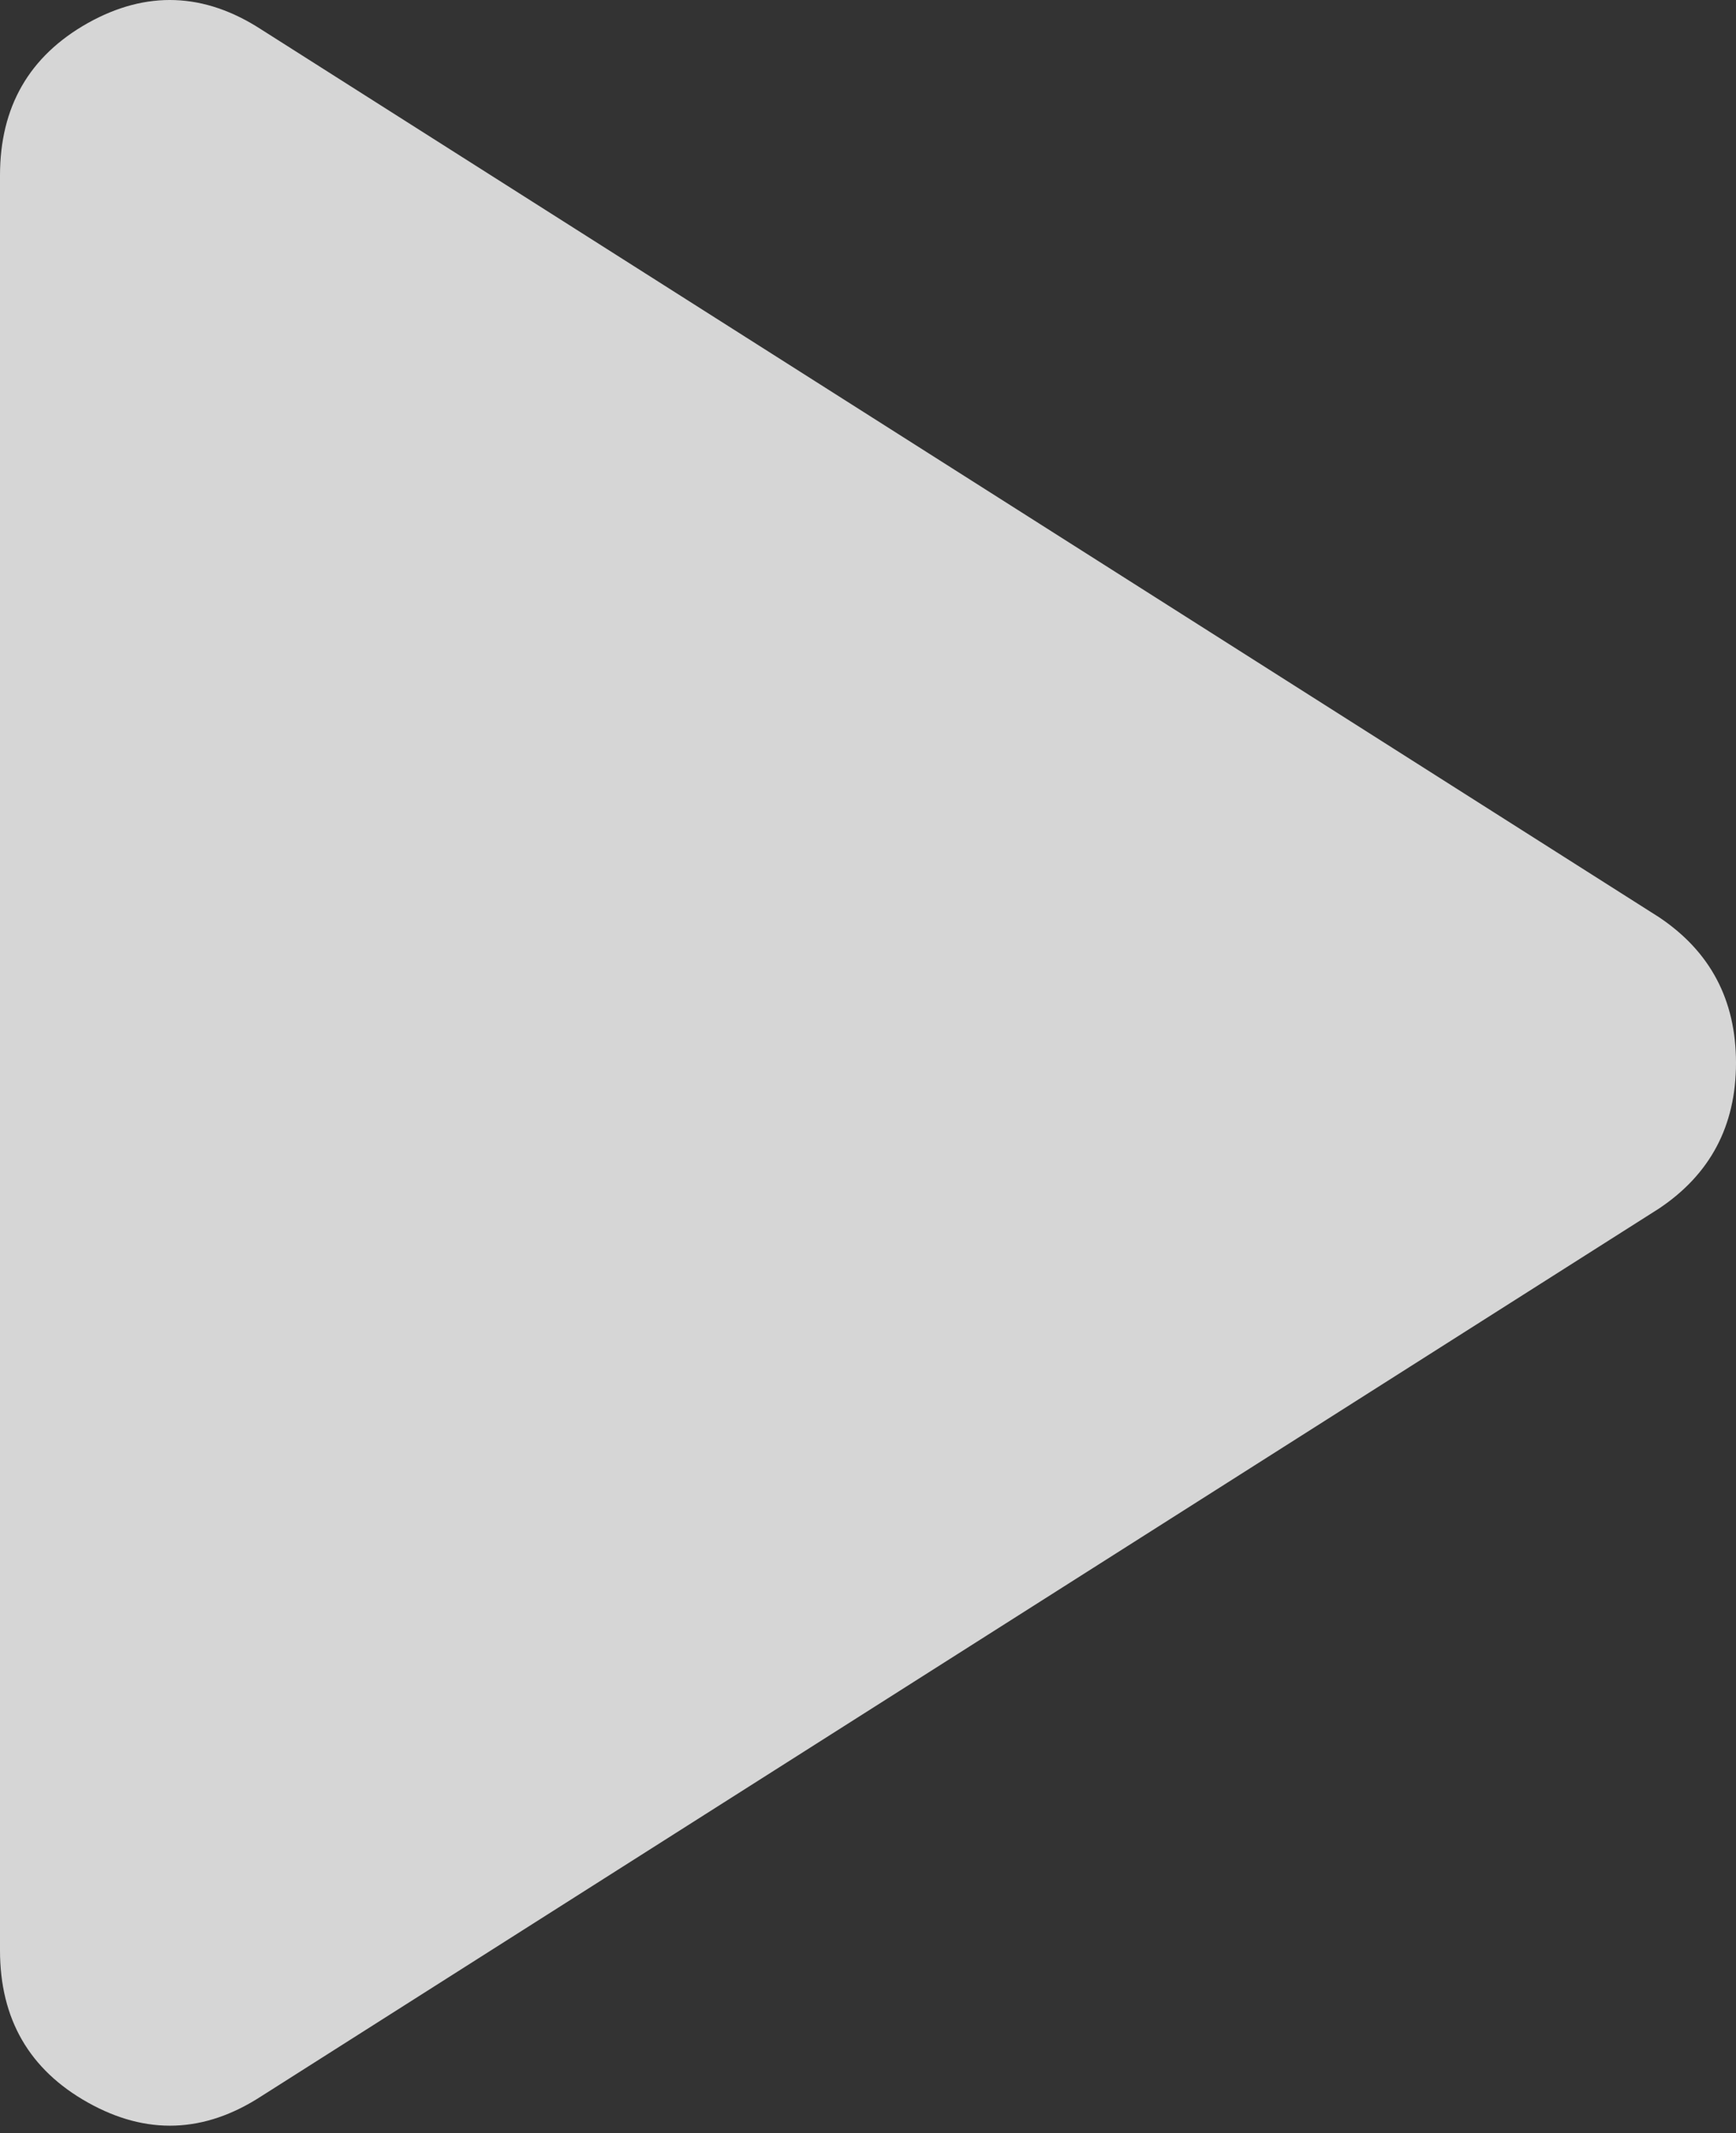
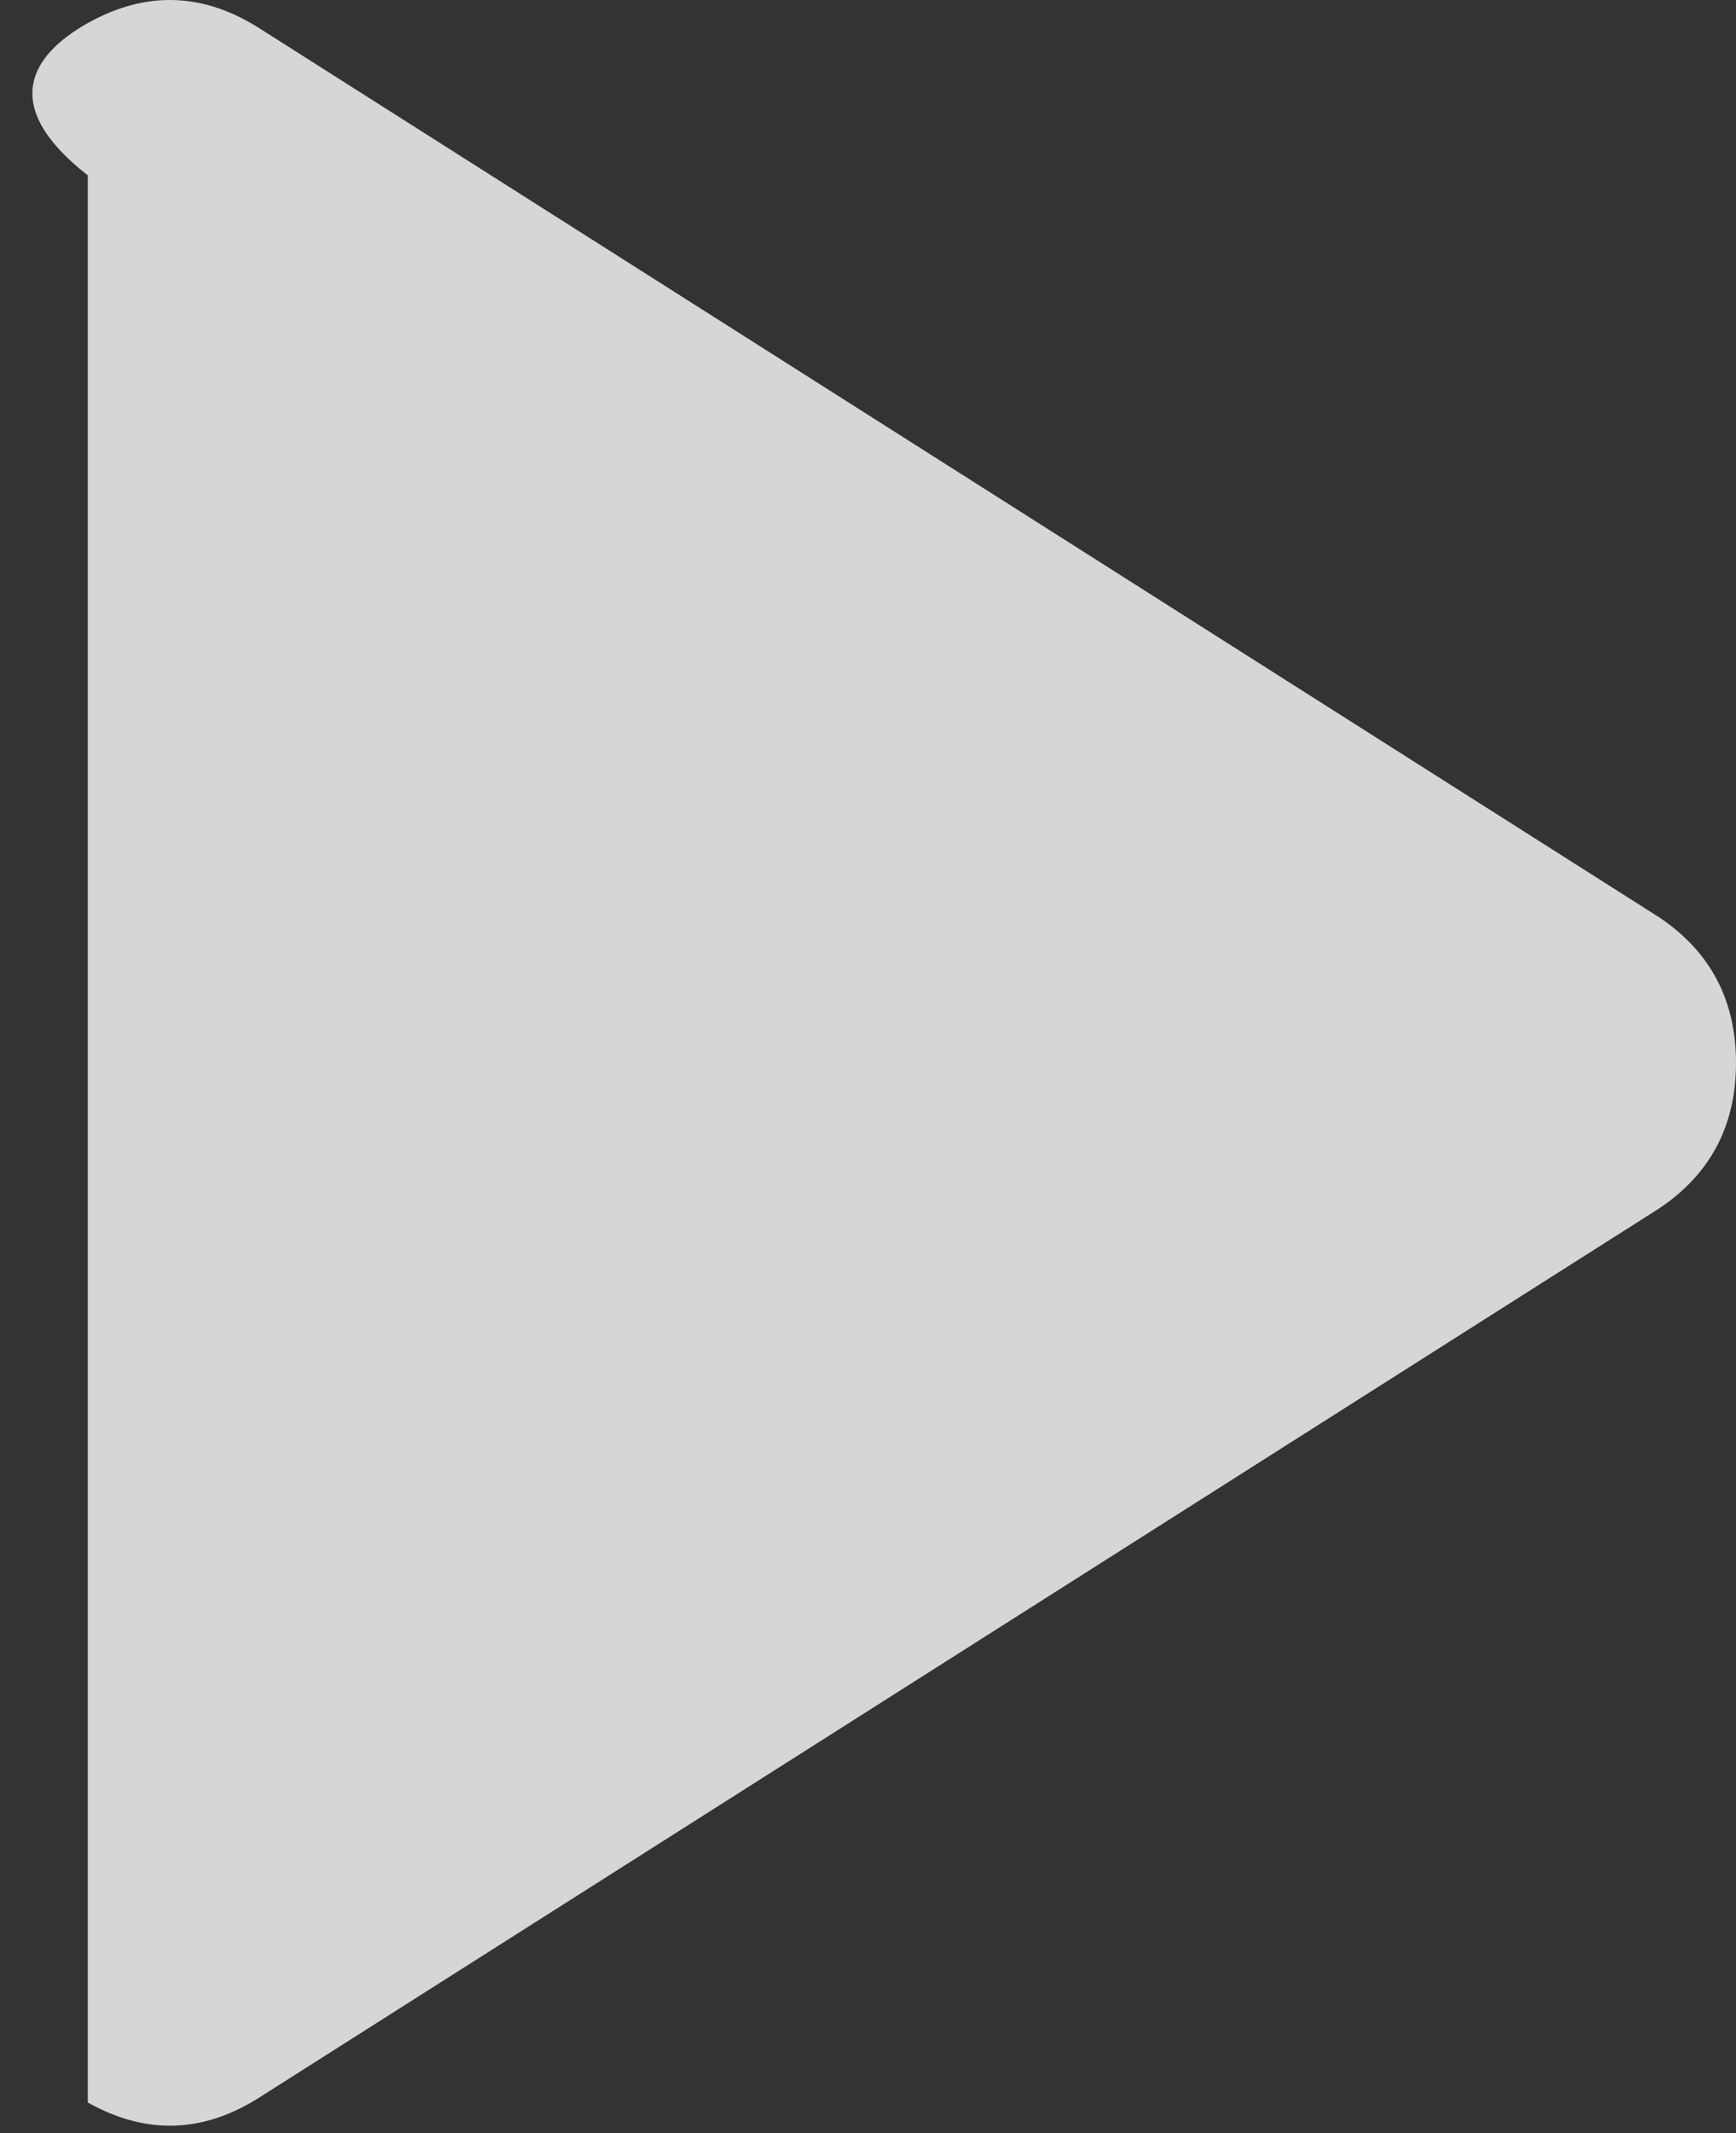
<svg xmlns="http://www.w3.org/2000/svg" width="70" height="86" viewBox="0 0 70 86" fill="none">
  <rect x="0" y="0" width="70" height="86" fill="#333333" stroke="none" />
-   <path d="M10.543 84.502C8.239 86 5.904 86.085 3.54 84.758C1.18 83.435 0 81.391 0 78.625V7.07C0 4.304 1.18 2.258 3.54 0.93C5.904 -0.392 8.239 -0.305 10.543 1.193L66.889 36.971C68.963 38.354 70 40.313 70 42.847C70 45.383 68.963 47.341 66.889 48.724L10.543 84.502Z" fill="white" fill-opacity="0.8" />
+   <path d="M10.543 84.502C8.239 86 5.904 86.085 3.54 84.758V7.07C0 4.304 1.18 2.258 3.54 0.93C5.904 -0.392 8.239 -0.305 10.543 1.193L66.889 36.971C68.963 38.354 70 40.313 70 42.847C70 45.383 68.963 47.341 66.889 48.724L10.543 84.502Z" fill="white" fill-opacity="0.8" />
</svg>